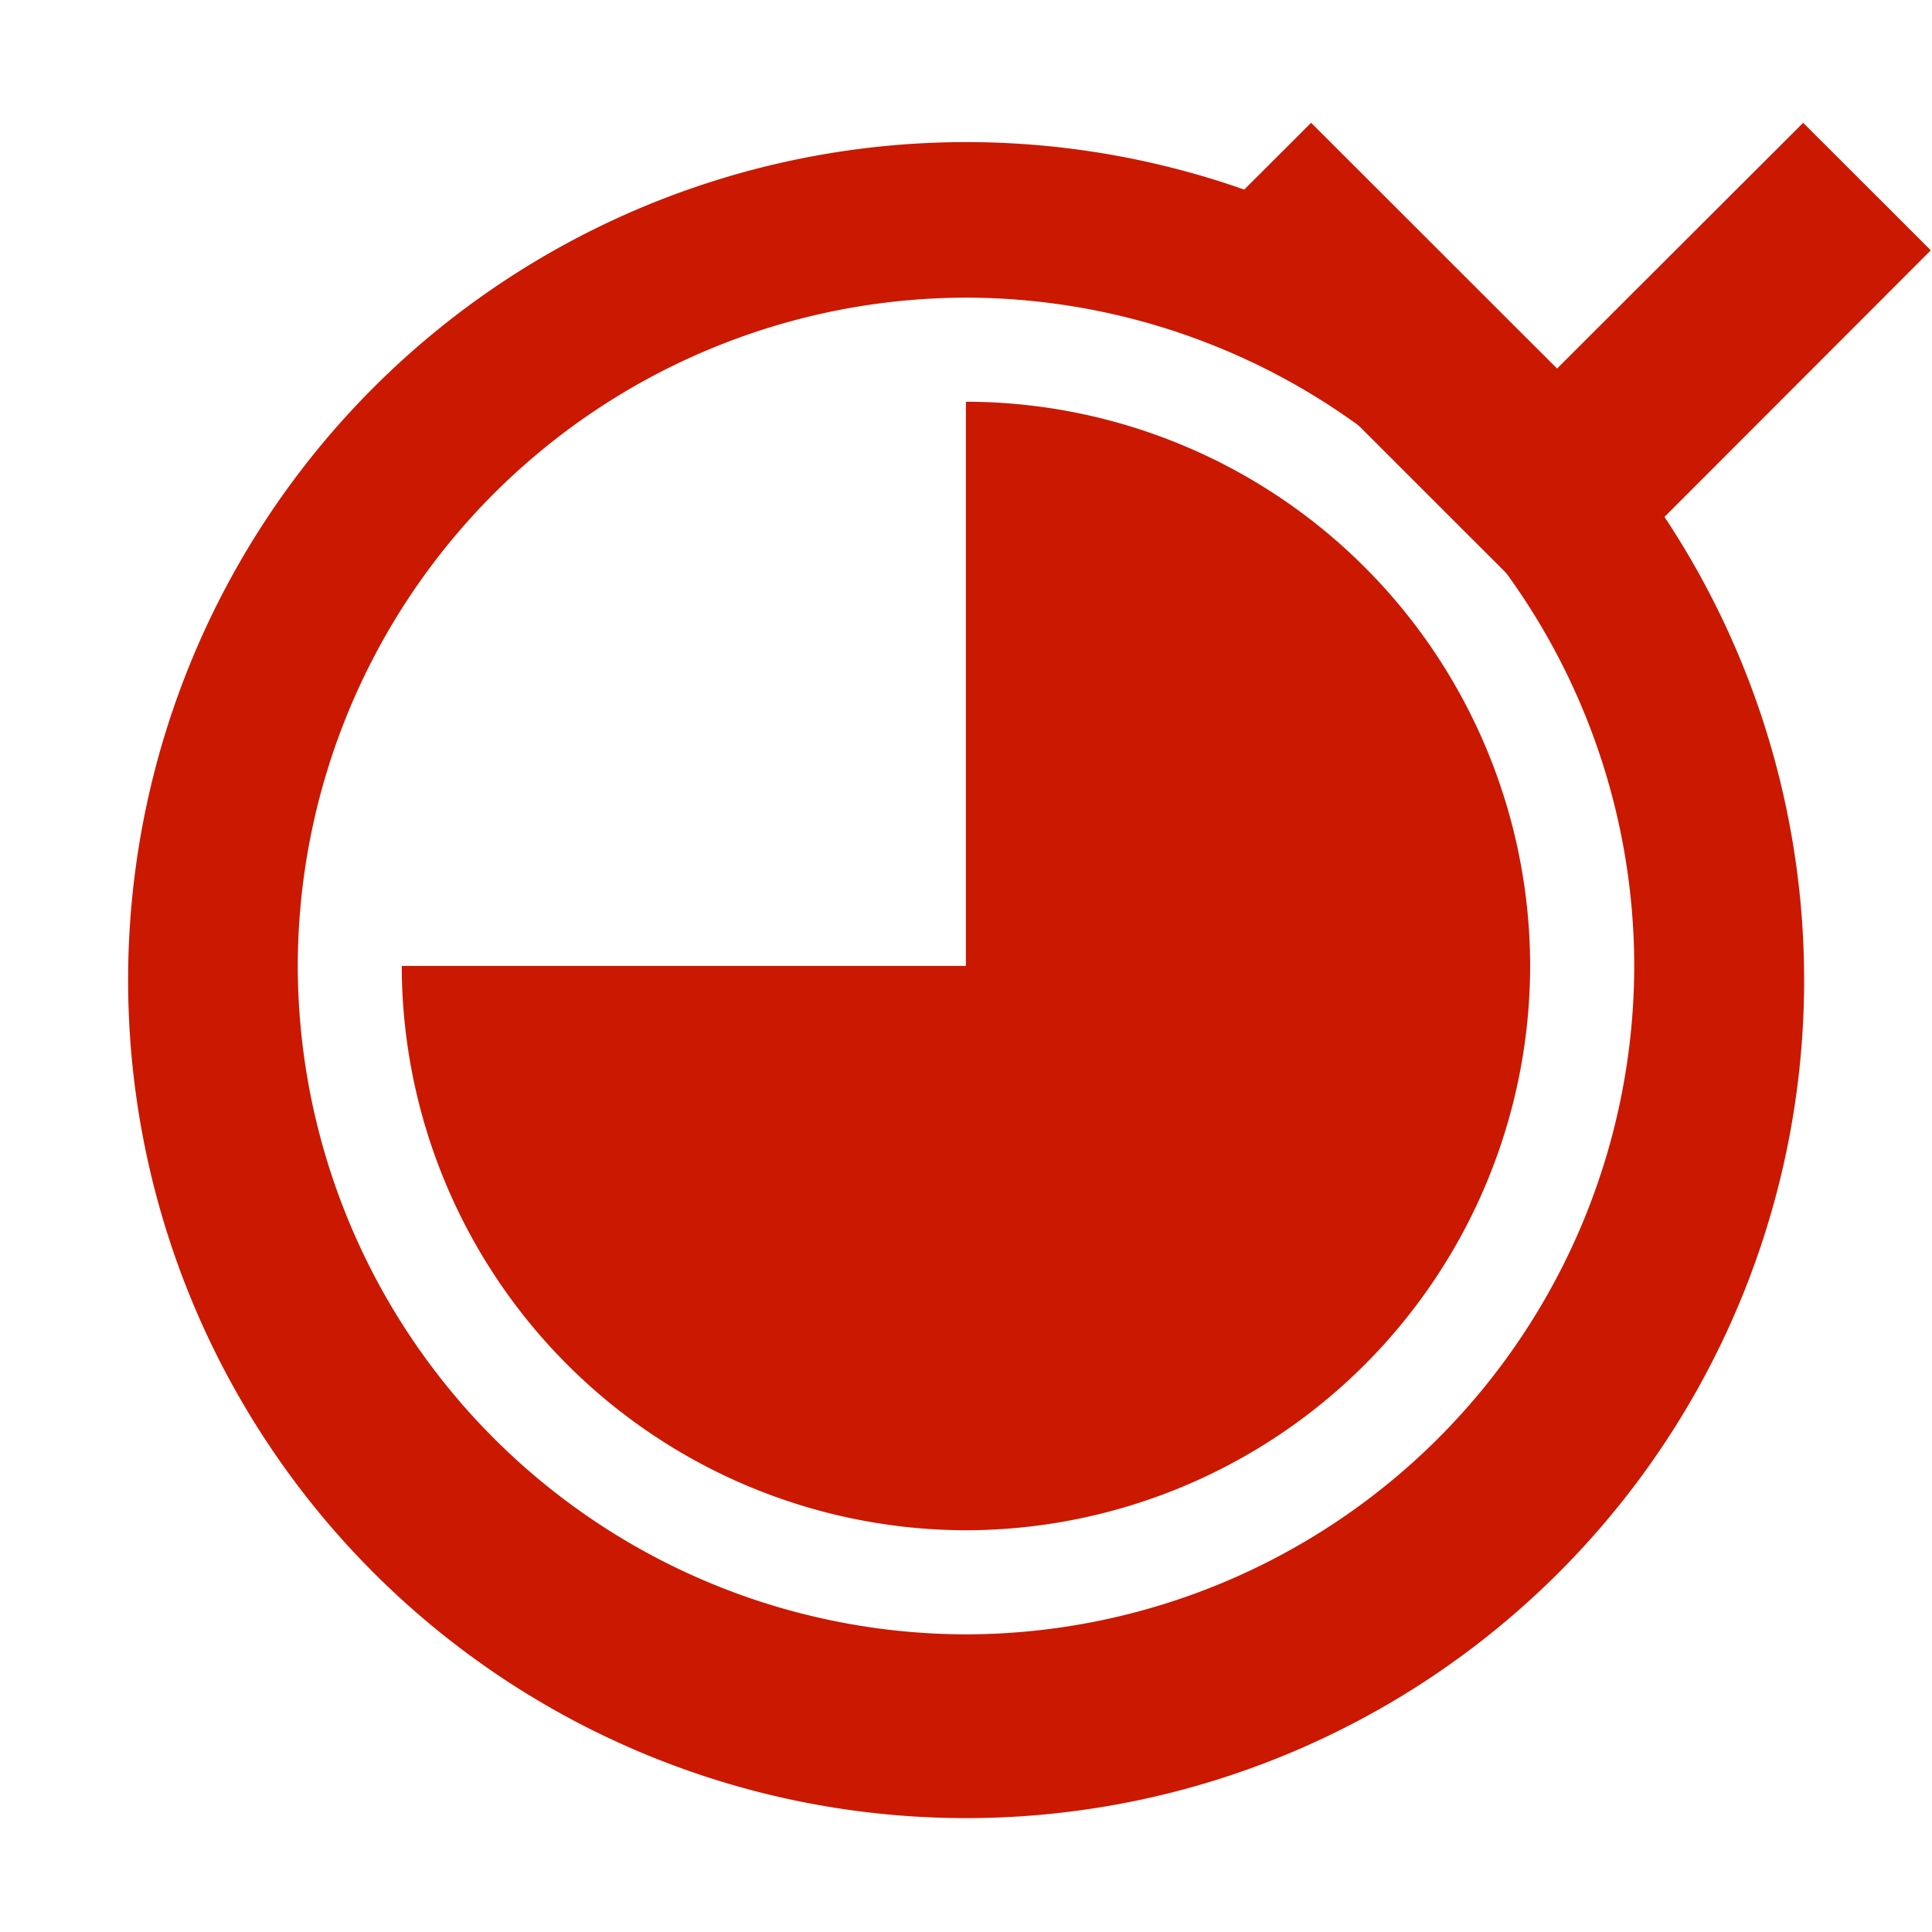
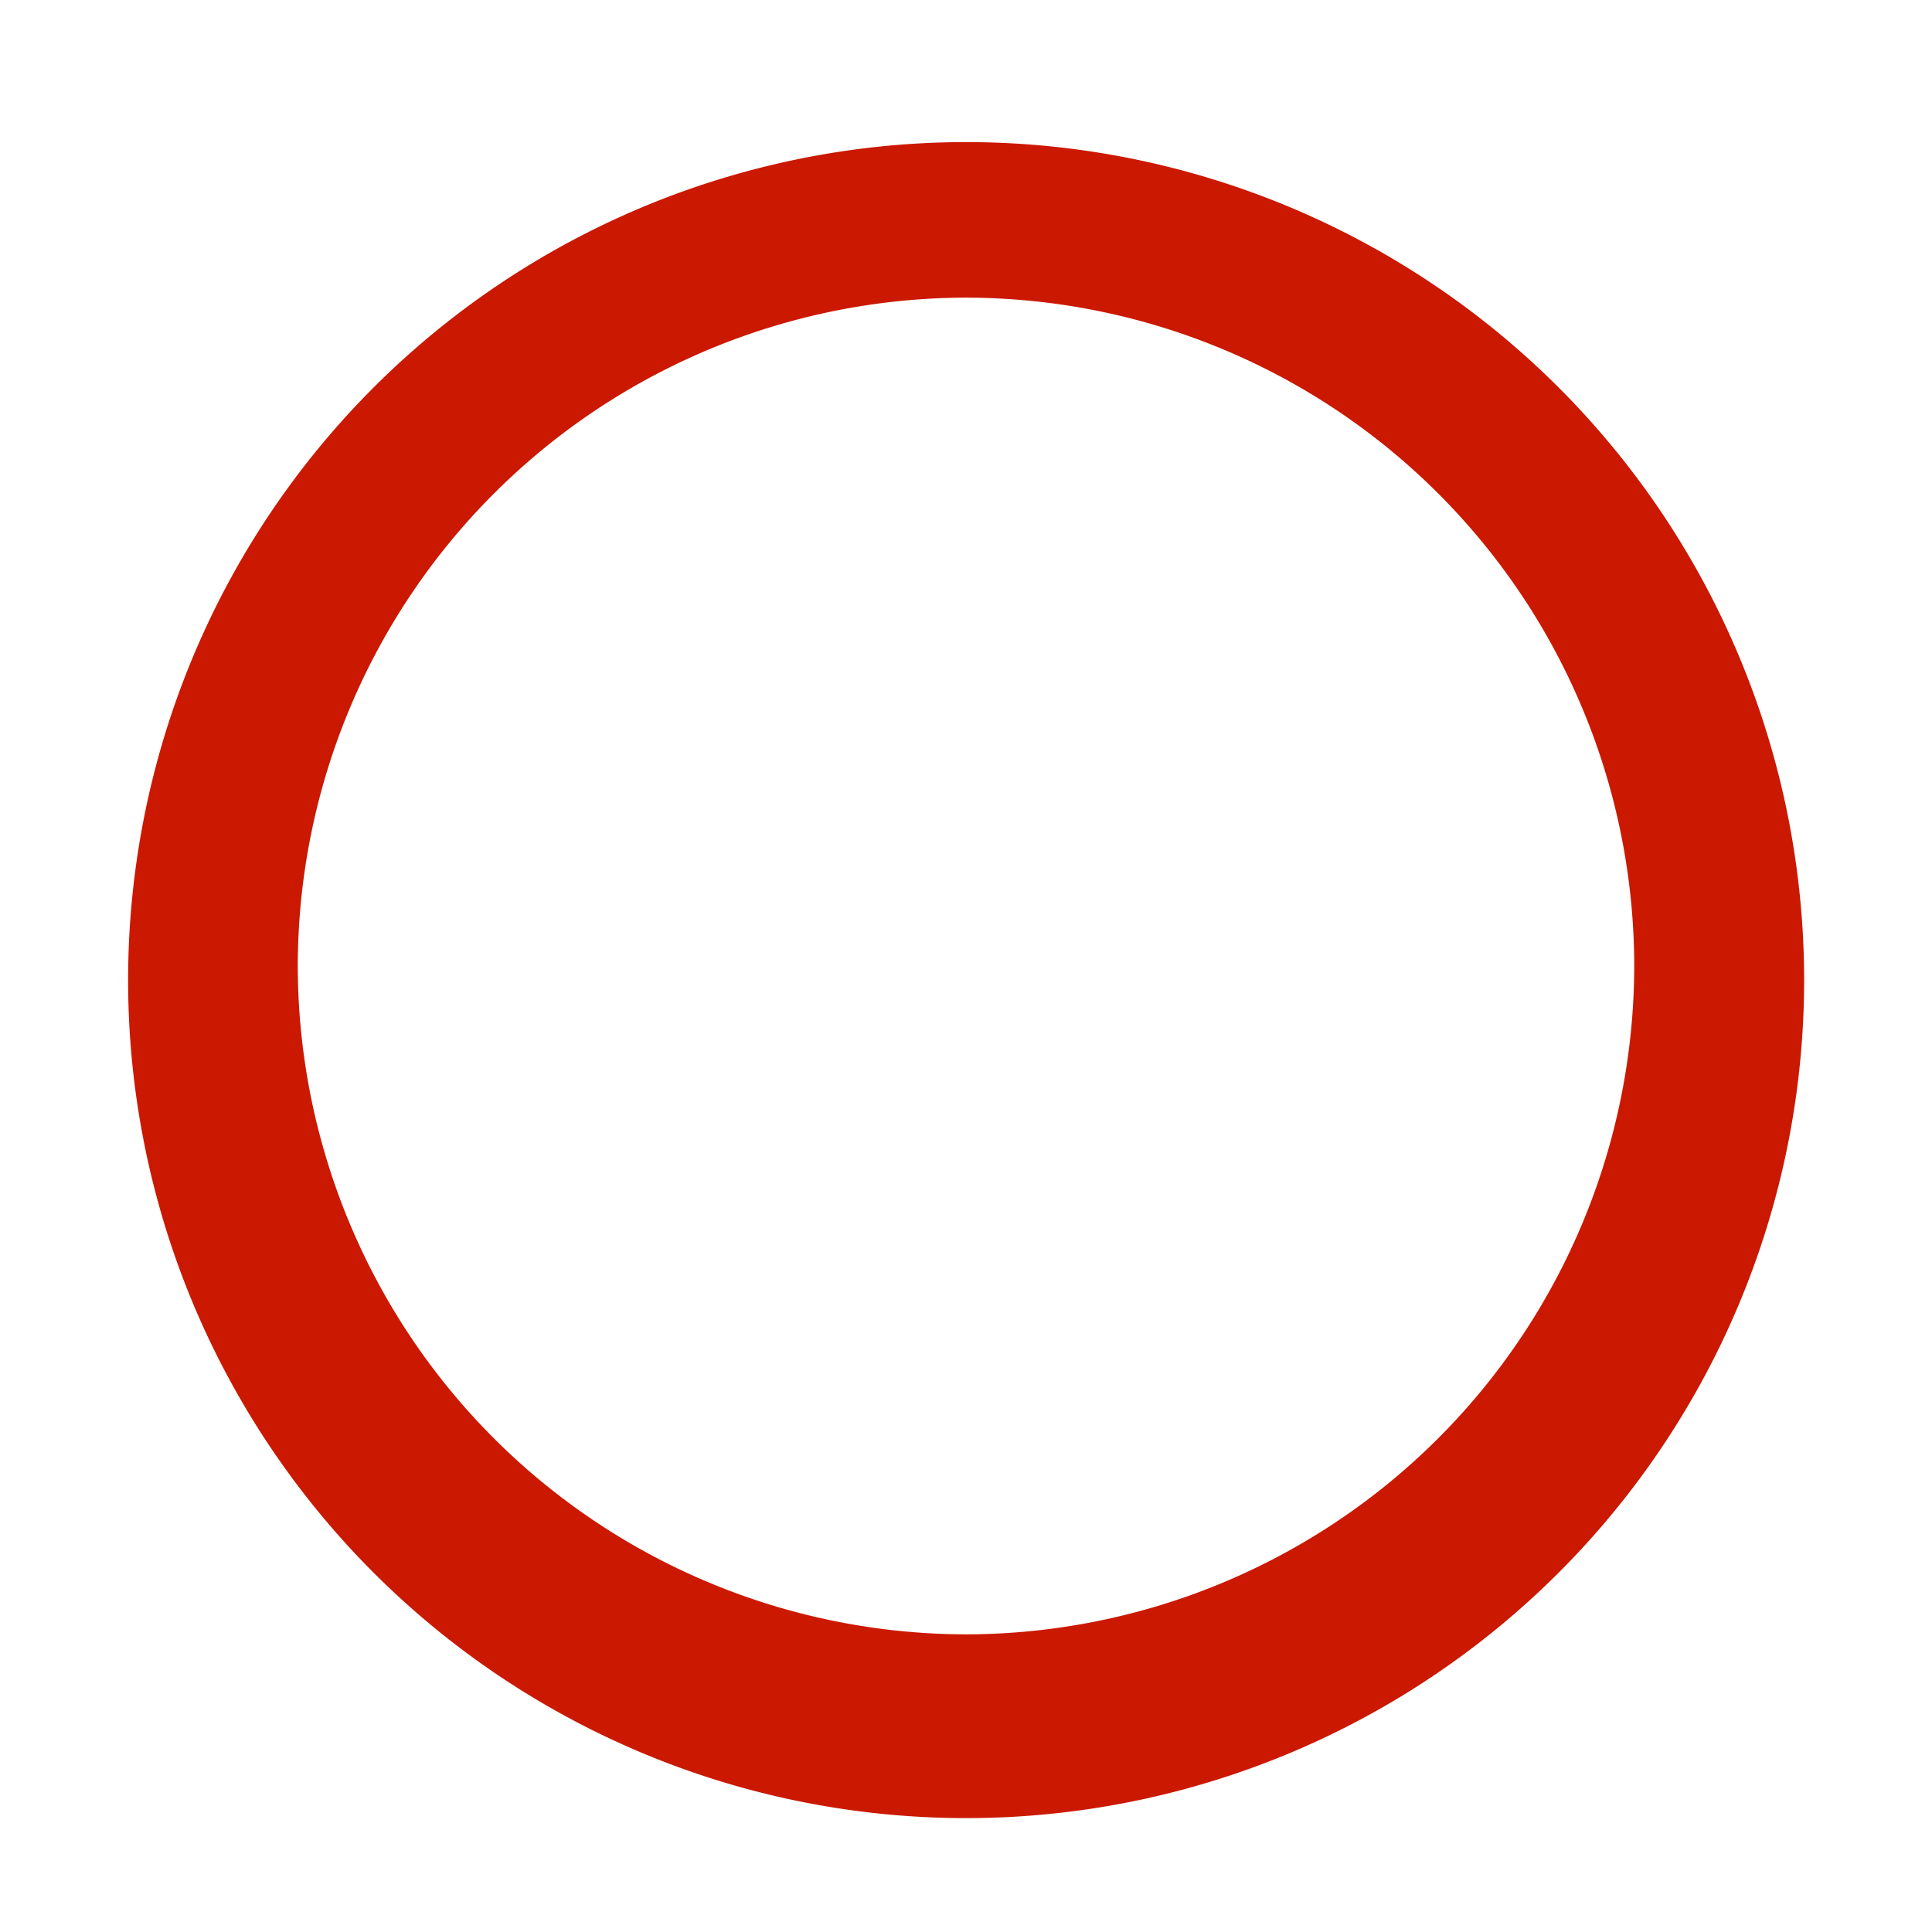
<svg xmlns="http://www.w3.org/2000/svg" width="16" height="16" viewBox="0 0 16 16" shape-rendering="geometricPrecision" fill="#cb1800">
  <defs>
    <mask id="a">
      <rect fill="#fff" width="100%" height="100%" />
      <path fill="#000" d="M14.934-.397l-2.039 2.036-2.037-2.036-2.472 2.47 4.511 4.51 4.507-4.51z" />
    </mask>
  </defs>
-   <path d="M12.895 3.052l-2.037-2.035L9.8 2.073l3.097 3.096 3.093-3.096-1.057-1.056z" />
  <g mask="url(#a)">
    <path d="M1.062 7.999a6.94 6.94 0 1 0 13.878 0 6.94 6.94 0 0 0-13.878 0zm12.472 0a5.543 5.543 0 0 1-5.531 5.536 5.544 5.544 0 0 1-5.537-5.536 5.543 5.543 0 0 1 5.537-5.534 5.54 5.54 0 0 1 5.531 5.534z" />
-     <path d="M8 7.999H3.327a4.682 4.682 0 0 0 4.675 4.674 4.68 4.68 0 0 0 4.67-4.674 4.678 4.678 0 0 0-4.67-4.672h-.003v4.672z" />
  </g>
</svg>